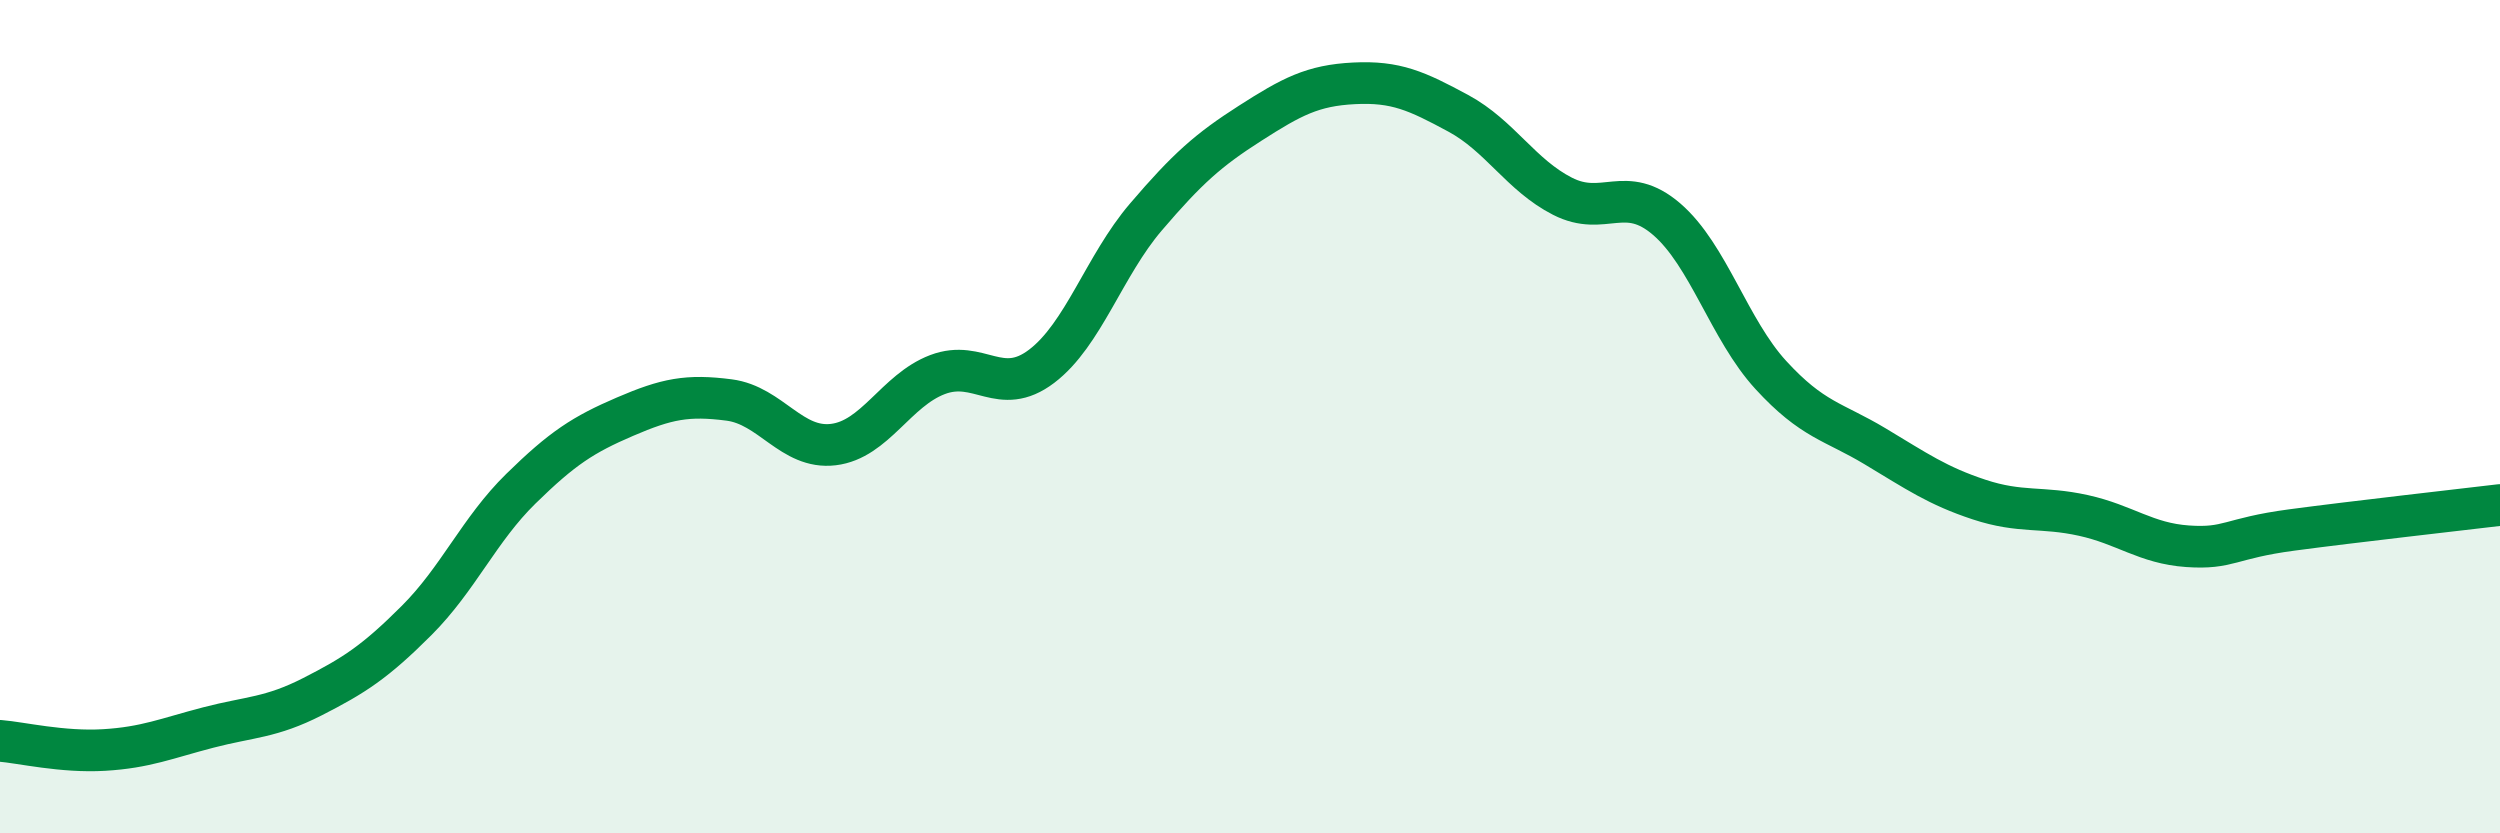
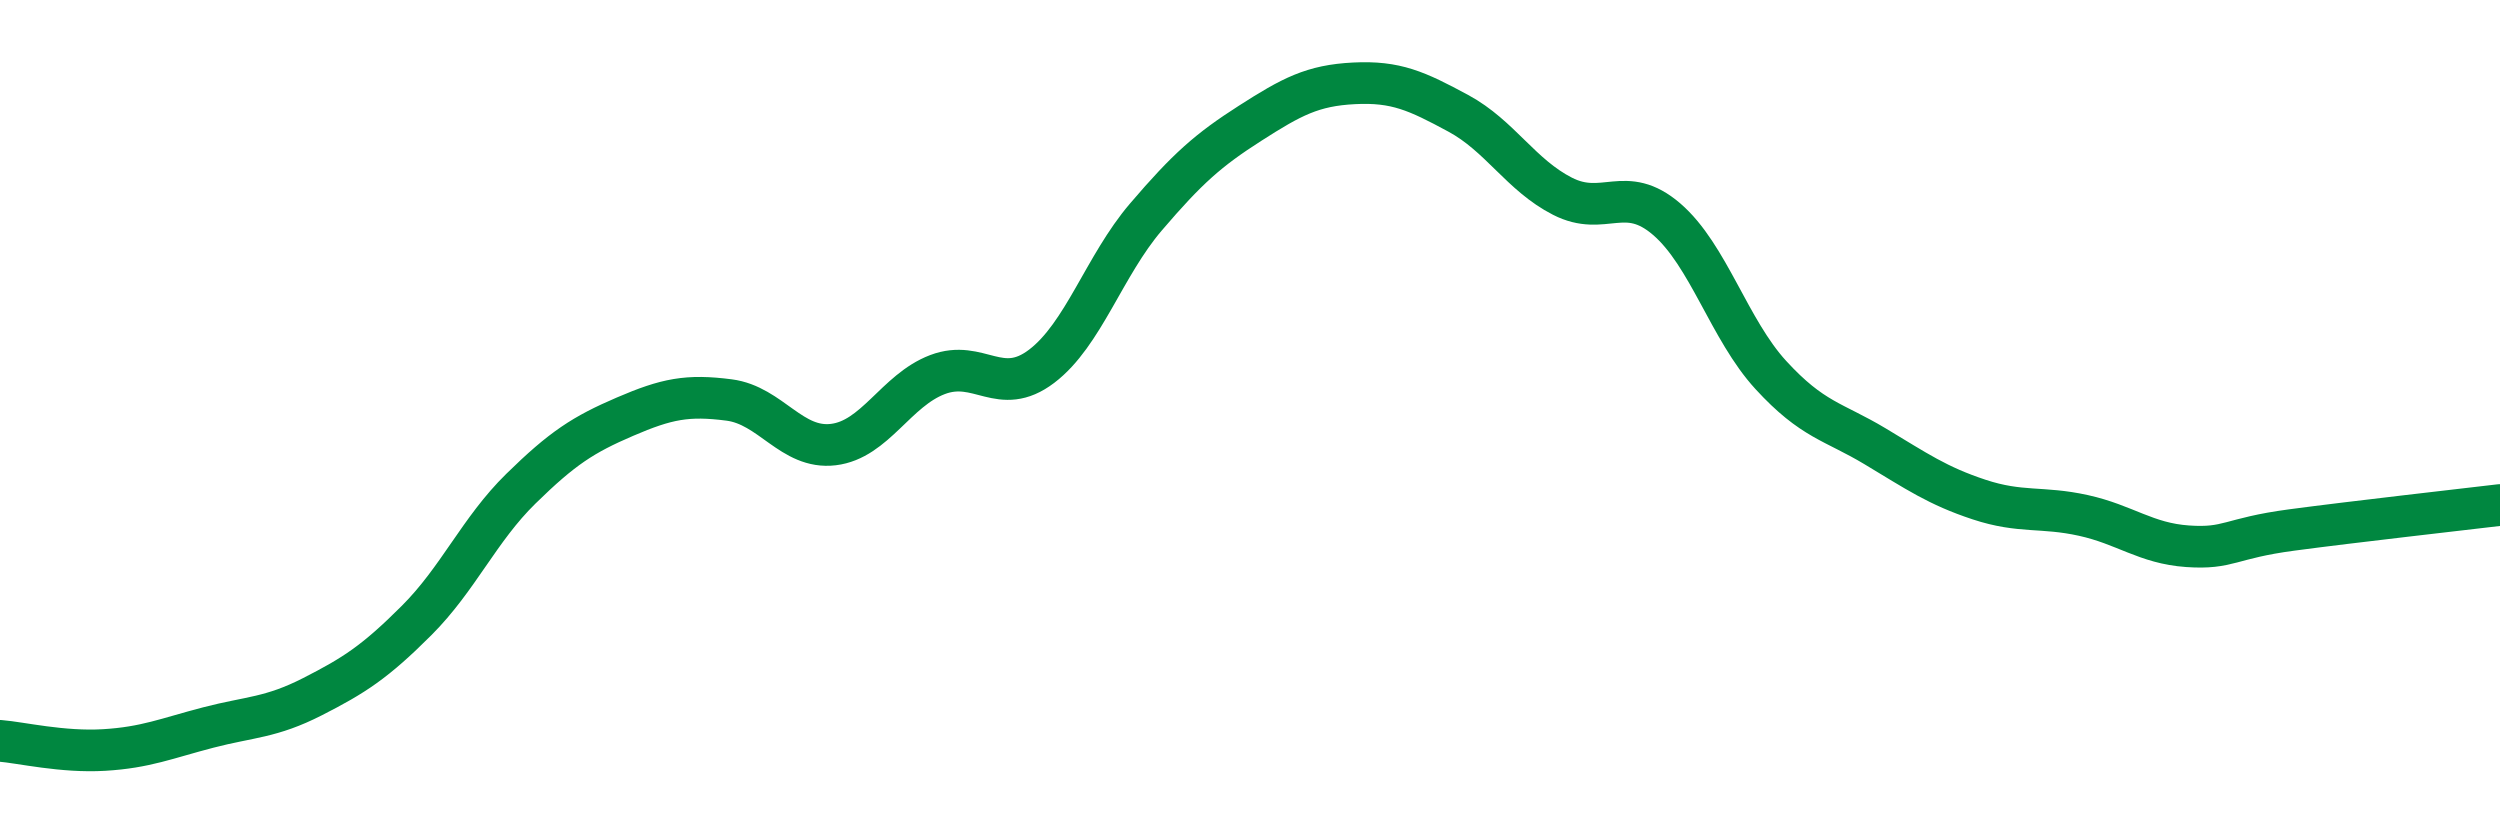
<svg xmlns="http://www.w3.org/2000/svg" width="60" height="20" viewBox="0 0 60 20">
-   <path d="M 0,17.78 C 0.5,17.82 1.5,18.06 2.5,18 C 3.5,17.94 4,17.72 5,17.46 C 6,17.2 6.5,17.23 7.5,16.72 C 8.5,16.21 9,15.89 10,14.89 C 11,13.89 11.5,12.71 12.5,11.73 C 13.5,10.75 14,10.43 15,10 C 16,9.57 16.5,9.47 17.5,9.6 C 18.5,9.73 19,10.79 20,10.67 C 21,10.55 21.5,9.37 22.5,8.99 C 23.5,8.61 24,9.55 25,8.79 C 26,8.03 26.5,6.38 27.5,5.21 C 28.5,4.04 29,3.6 30,2.96 C 31,2.32 31.5,2.05 32.5,2 C 33.5,1.95 34,2.18 35,2.72 C 36,3.26 36.5,4.2 37.5,4.71 C 38.5,5.22 39,4.4 40,5.26 C 41,6.12 41.5,7.91 42.5,9 C 43.5,10.09 44,10.11 45,10.71 C 46,11.31 46.5,11.66 47.5,11.99 C 48.5,12.32 49,12.15 50,12.37 C 51,12.59 51.5,13.04 52.5,13.11 C 53.5,13.18 53.5,12.92 55,12.72 C 56.5,12.52 59,12.24 60,12.12L60 20L0 20Z" fill="#008740" opacity="0.1" stroke-linecap="round" stroke-linejoin="round" />
  <path d="M 0,17.78 C 0.5,17.82 1.5,18.06 2.5,18 C 3.5,17.94 4,17.72 5,17.46 C 6,17.2 6.5,17.23 7.5,16.72 C 8.5,16.21 9,15.89 10,14.89 C 11,13.89 11.5,12.71 12.5,11.73 C 13.5,10.75 14,10.43 15,10 C 16,9.57 16.5,9.47 17.5,9.6 C 18.5,9.73 19,10.79 20,10.67 C 21,10.55 21.5,9.37 22.5,8.99 C 23.5,8.61 24,9.55 25,8.79 C 26,8.03 26.5,6.38 27.5,5.21 C 28.5,4.04 29,3.6 30,2.96 C 31,2.32 31.5,2.05 32.5,2 C 33.5,1.95 34,2.18 35,2.72 C 36,3.26 36.5,4.2 37.5,4.71 C 38.5,5.22 39,4.4 40,5.26 C 41,6.12 41.5,7.91 42.5,9 C 43.5,10.09 44,10.11 45,10.71 C 46,11.31 46.5,11.66 47.5,11.99 C 48.5,12.32 49,12.15 50,12.37 C 51,12.59 51.5,13.04 52.5,13.11 C 53.5,13.18 53.5,12.92 55,12.72 C 56.5,12.52 59,12.24 60,12.12" stroke="#008740" stroke-width="1" fill="none" stroke-linecap="round" stroke-linejoin="round" />
</svg>